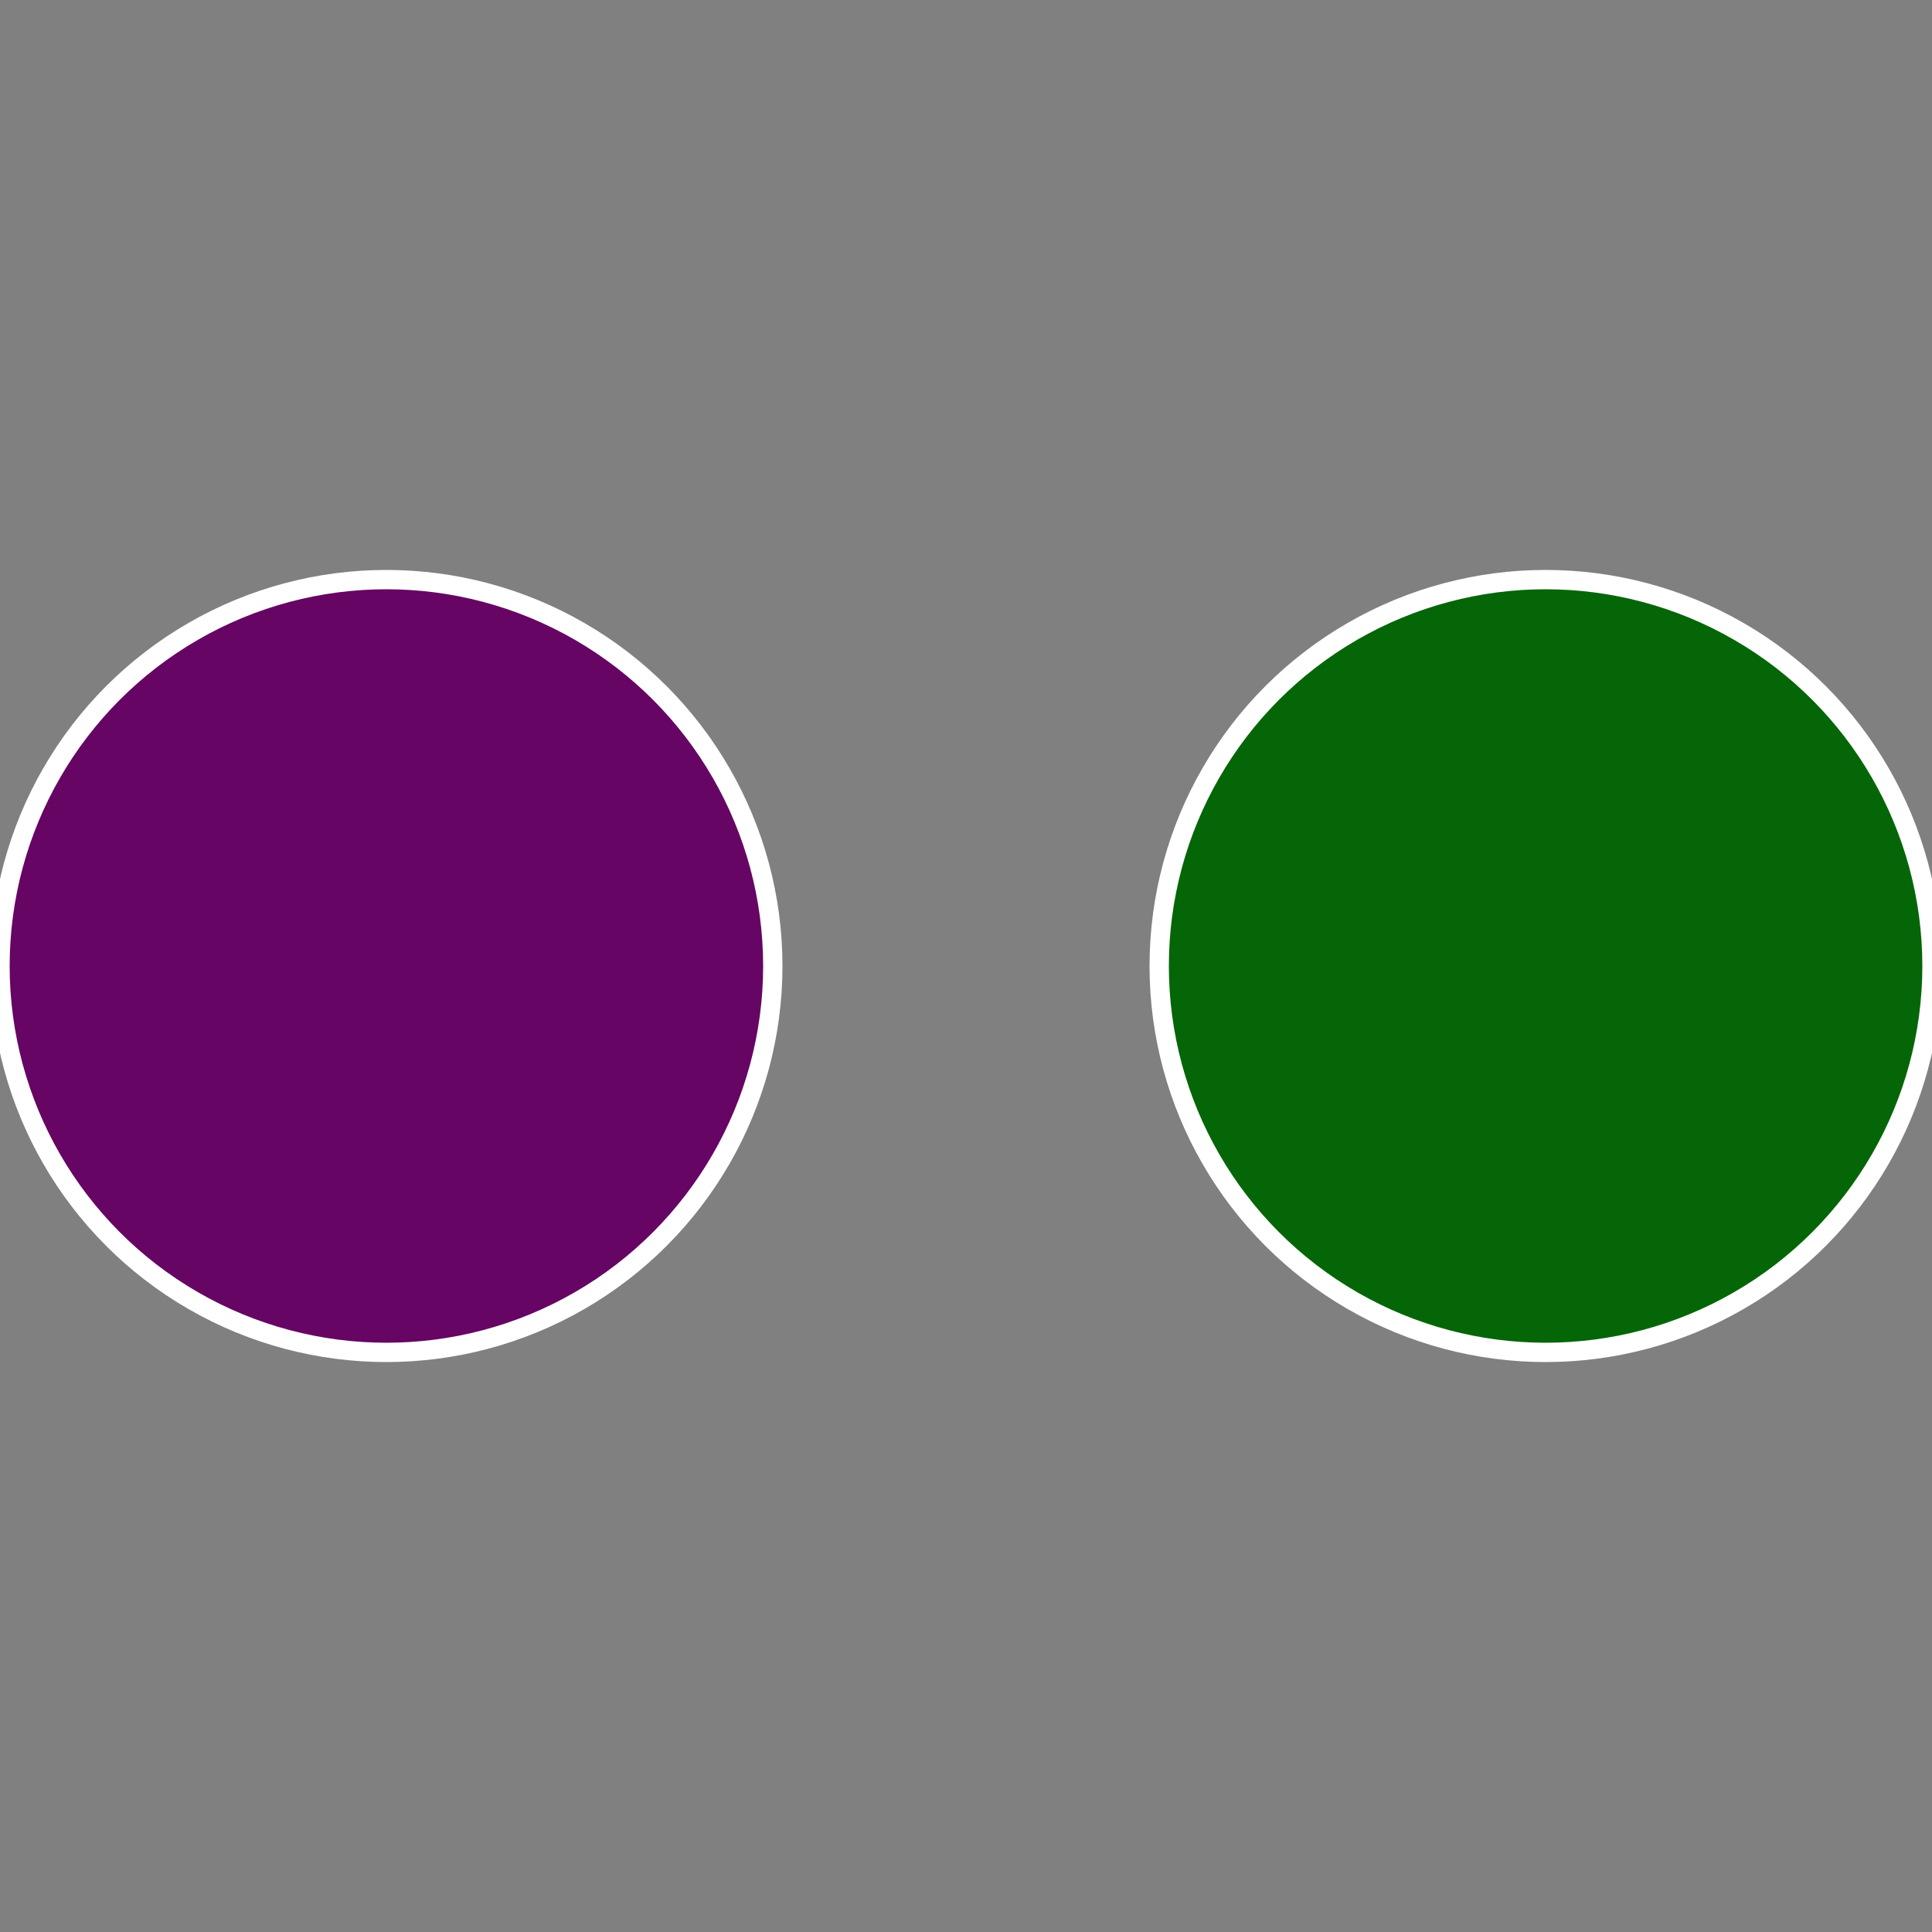
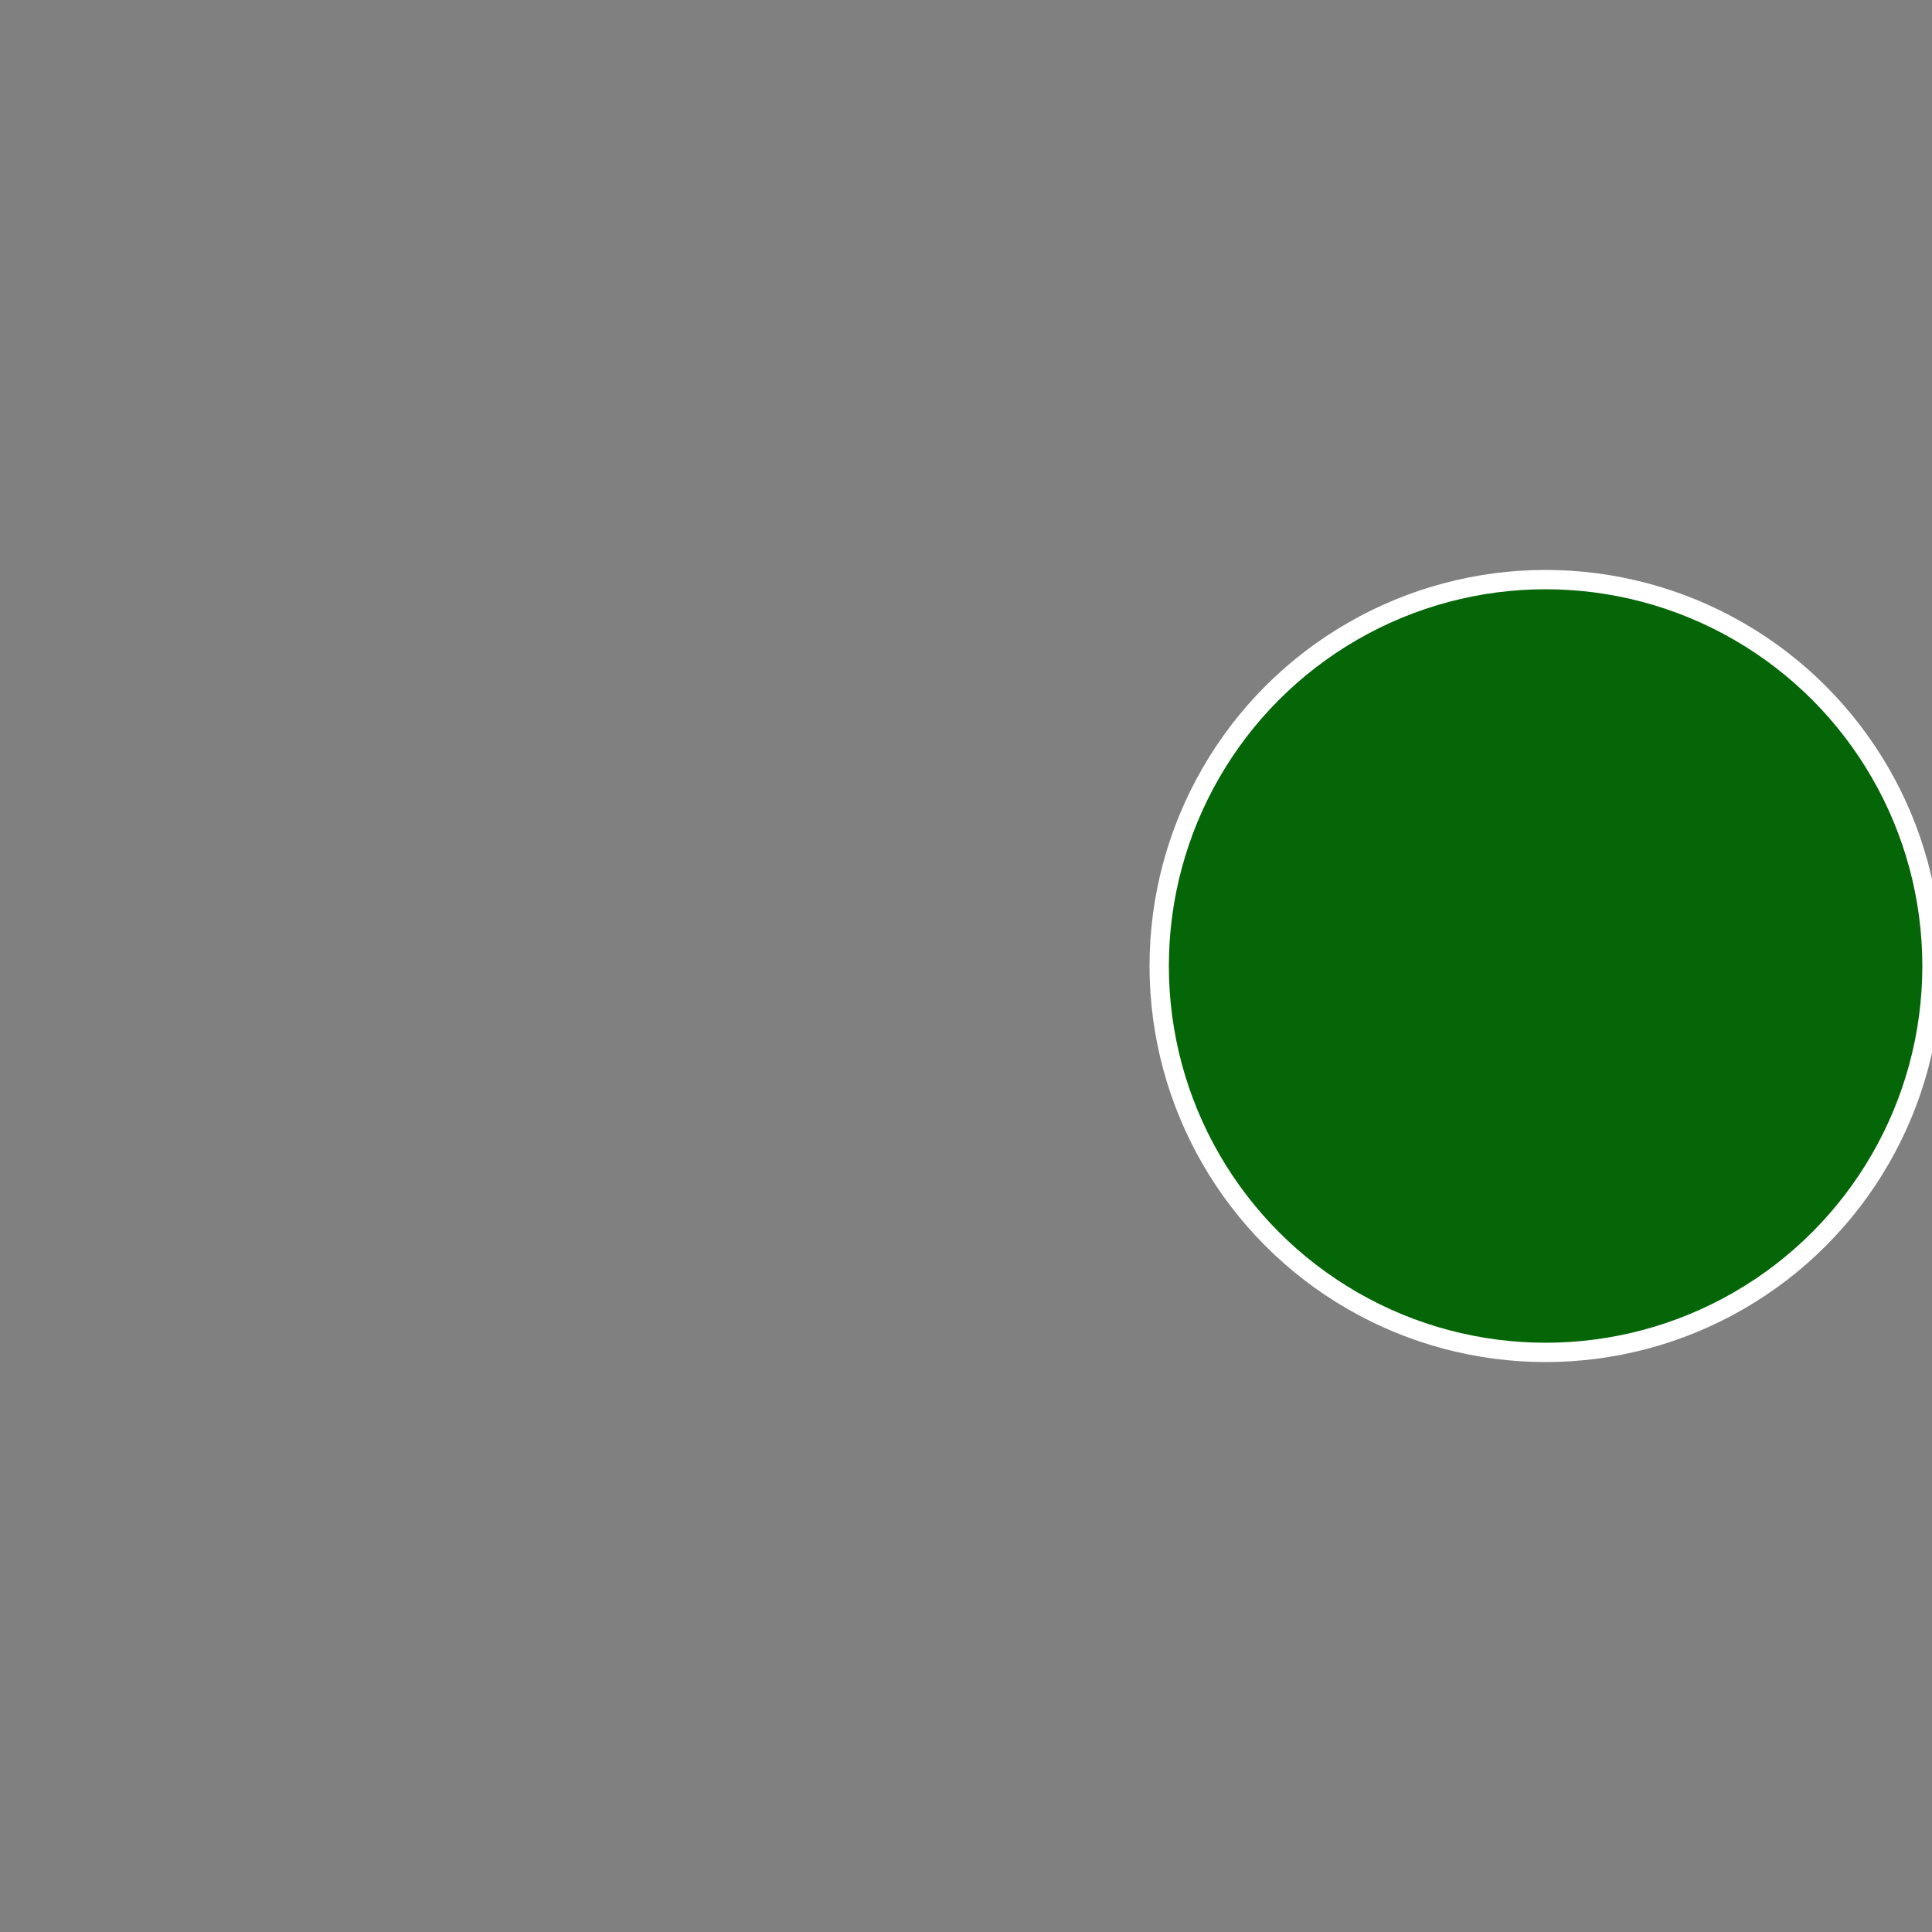
<svg xmlns="http://www.w3.org/2000/svg" width="500" height="500" viewBox="-1 -1 2 2">
  <rect x="-1" y="-1" width="2" height="2" fill="#808080" stroke="none" />
  <circle cx="0.6" cy="0" r="0.4" fill="#056608" stroke="#fff" stroke-width="1%" />
-   <circle cx="-0.6" cy="7.3478807948841E-17" r="0.4" fill="#660564" stroke="#fff" stroke-width="1%" />
</svg>